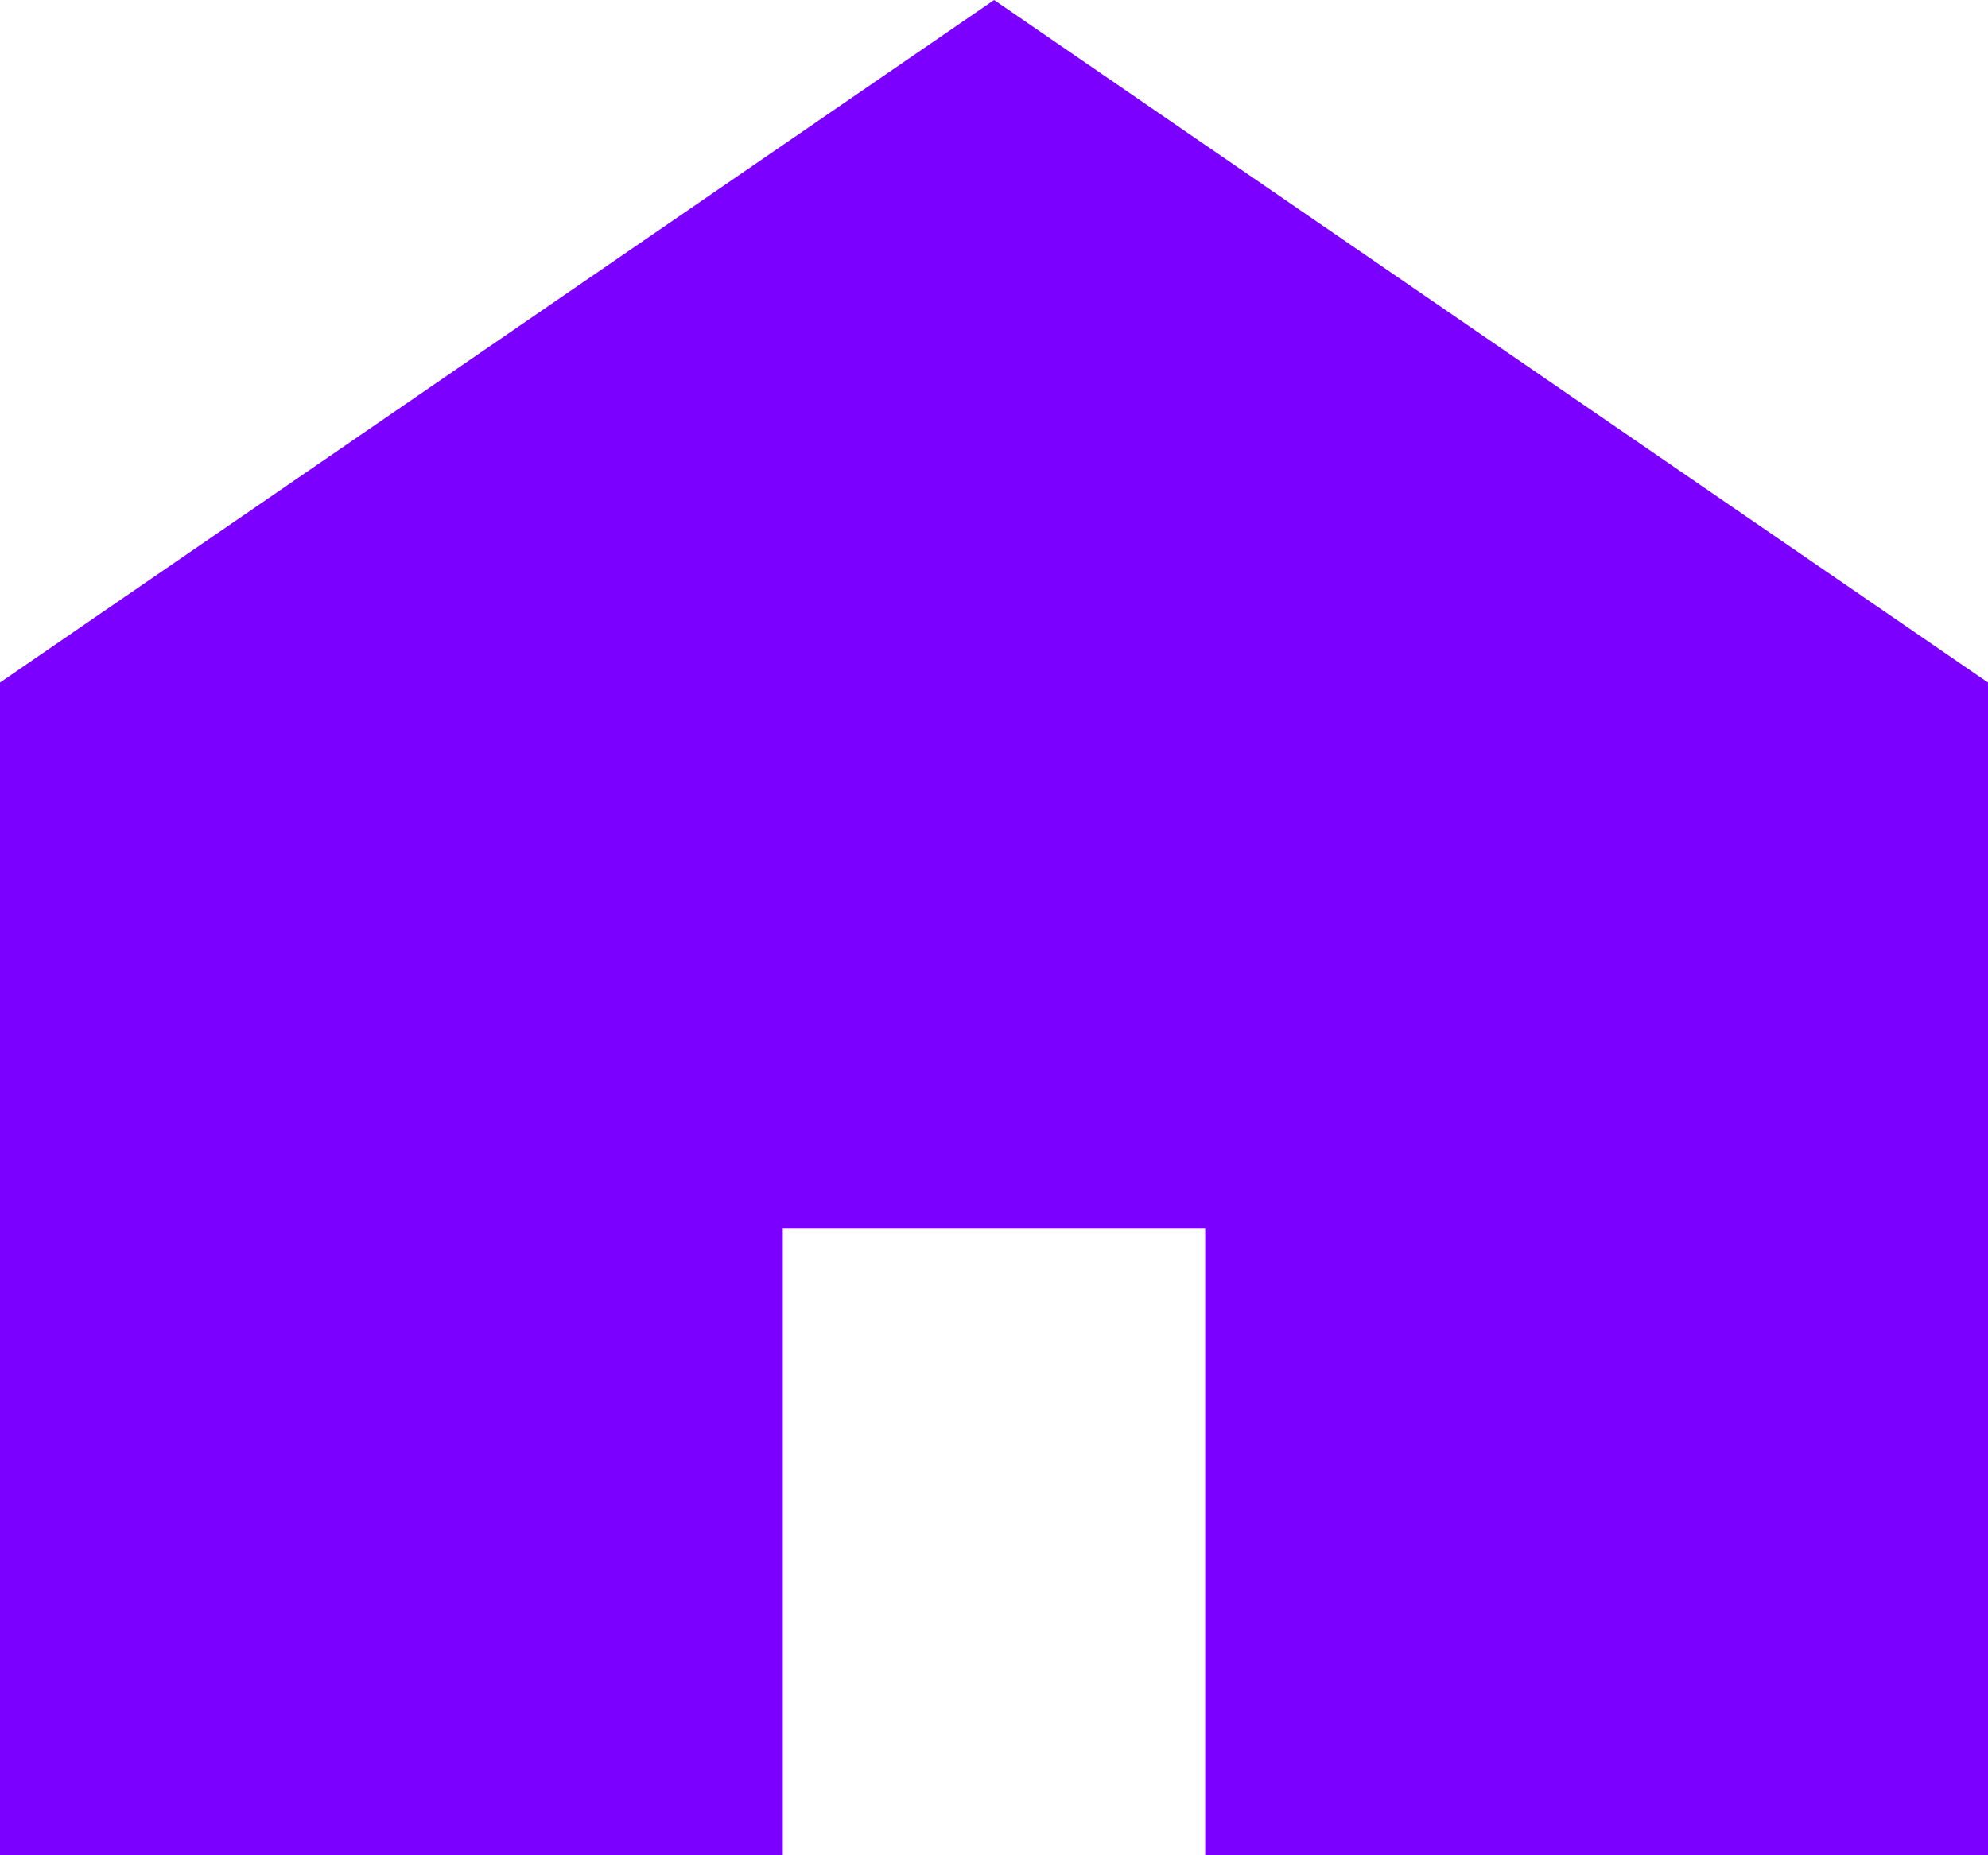
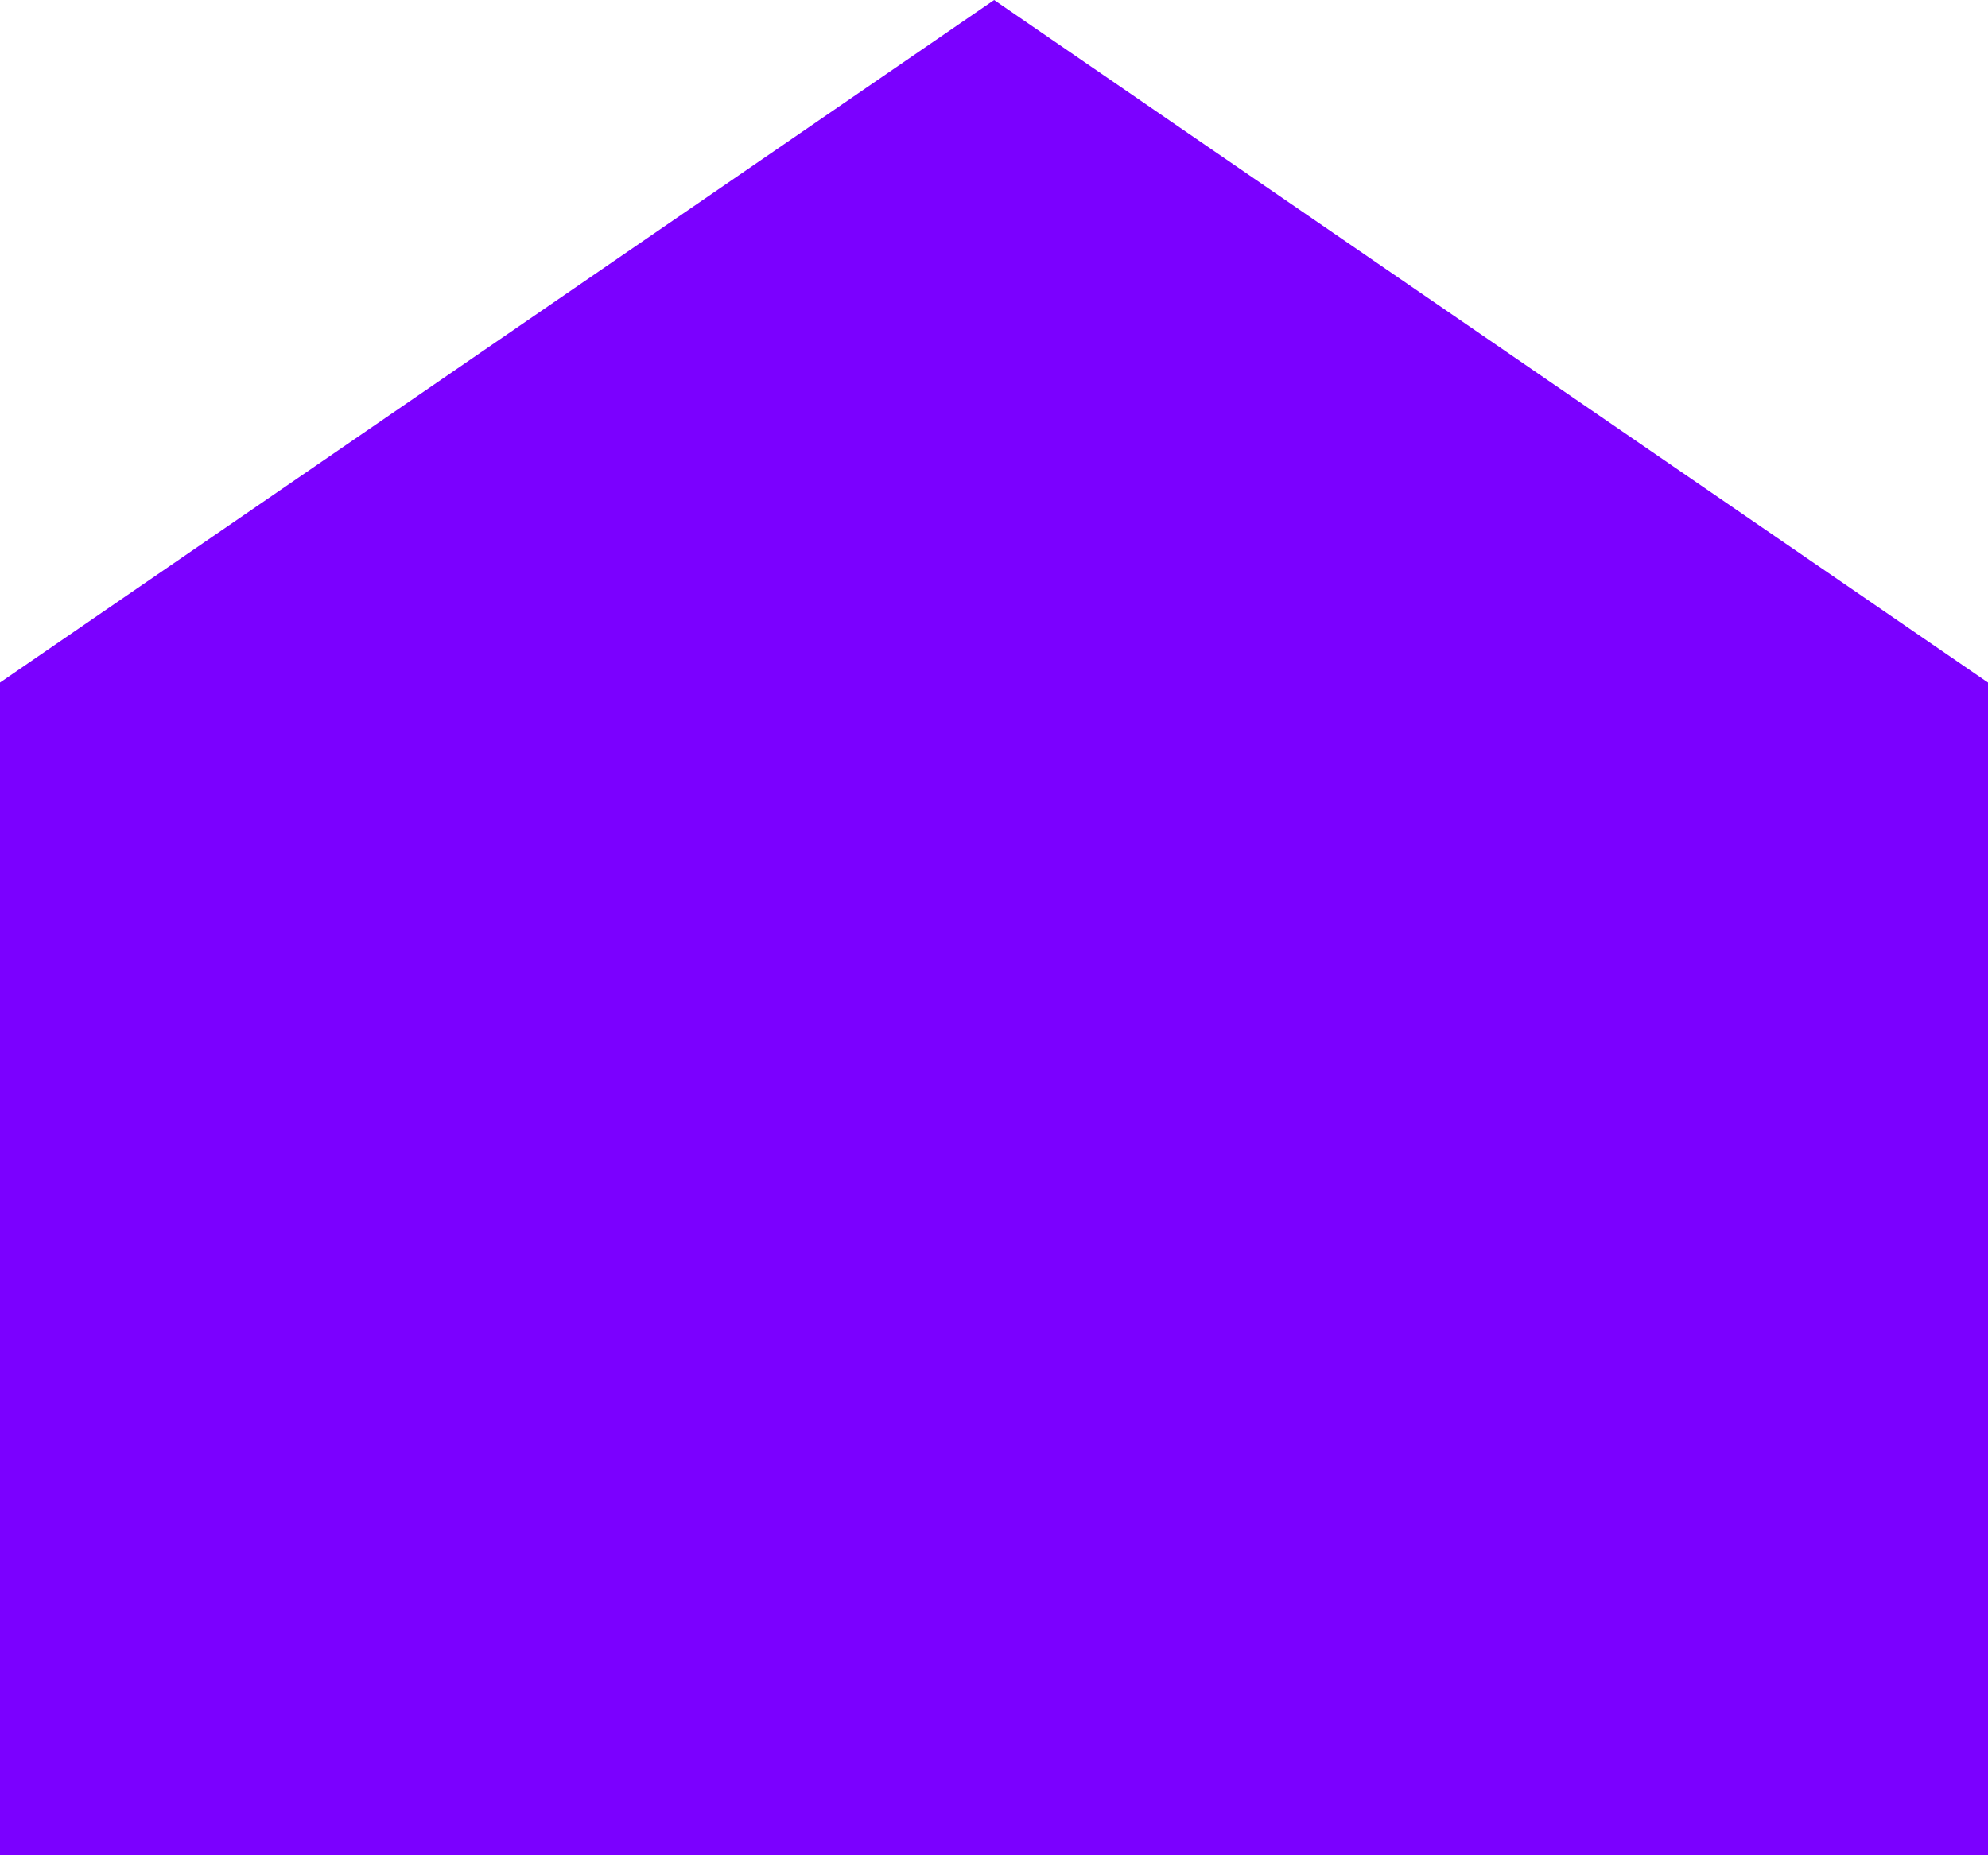
<svg xmlns="http://www.w3.org/2000/svg" width="30" height="28" viewBox="0 0 30 28" fill="none">
-   <path d="M15.002 0L0 10.301V28H11.813V18.543H18.187V28H30V10.301L15.002 0Z" fill="#7B00FF" />
+   <path d="M15.002 0L0 10.301V28H11.813V18.543V28H30V10.301L15.002 0Z" fill="#7B00FF" />
</svg>